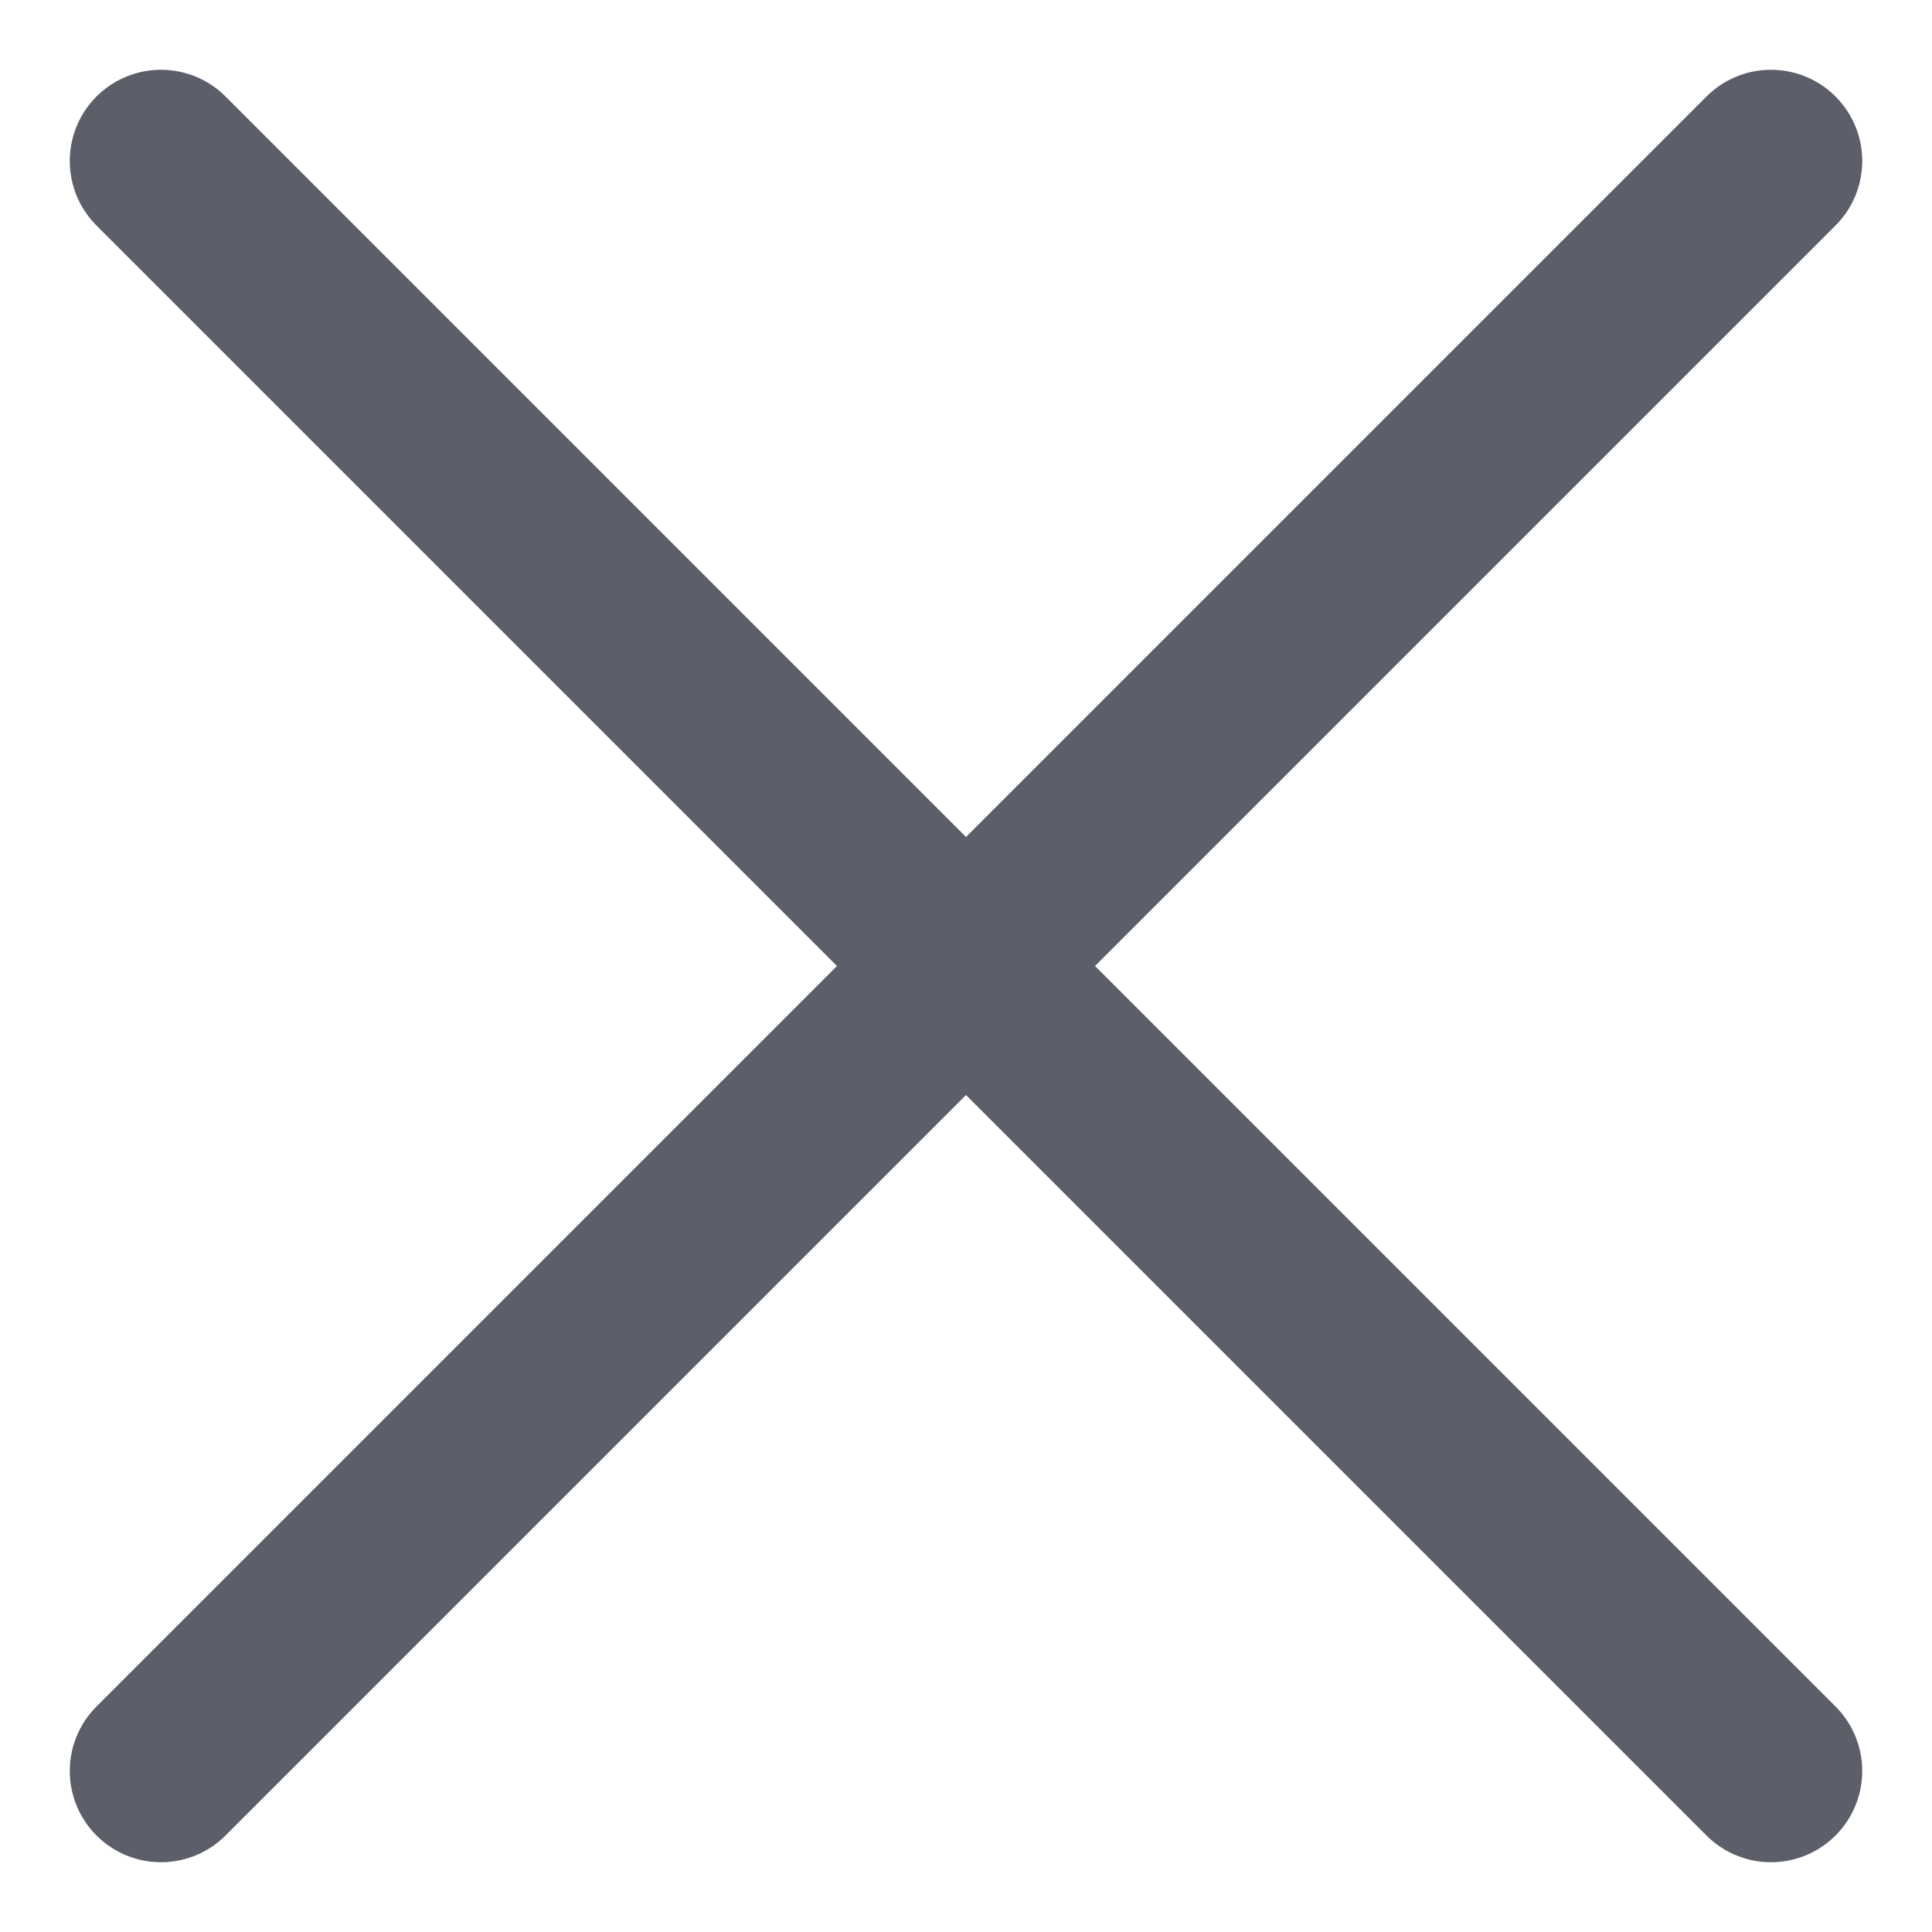
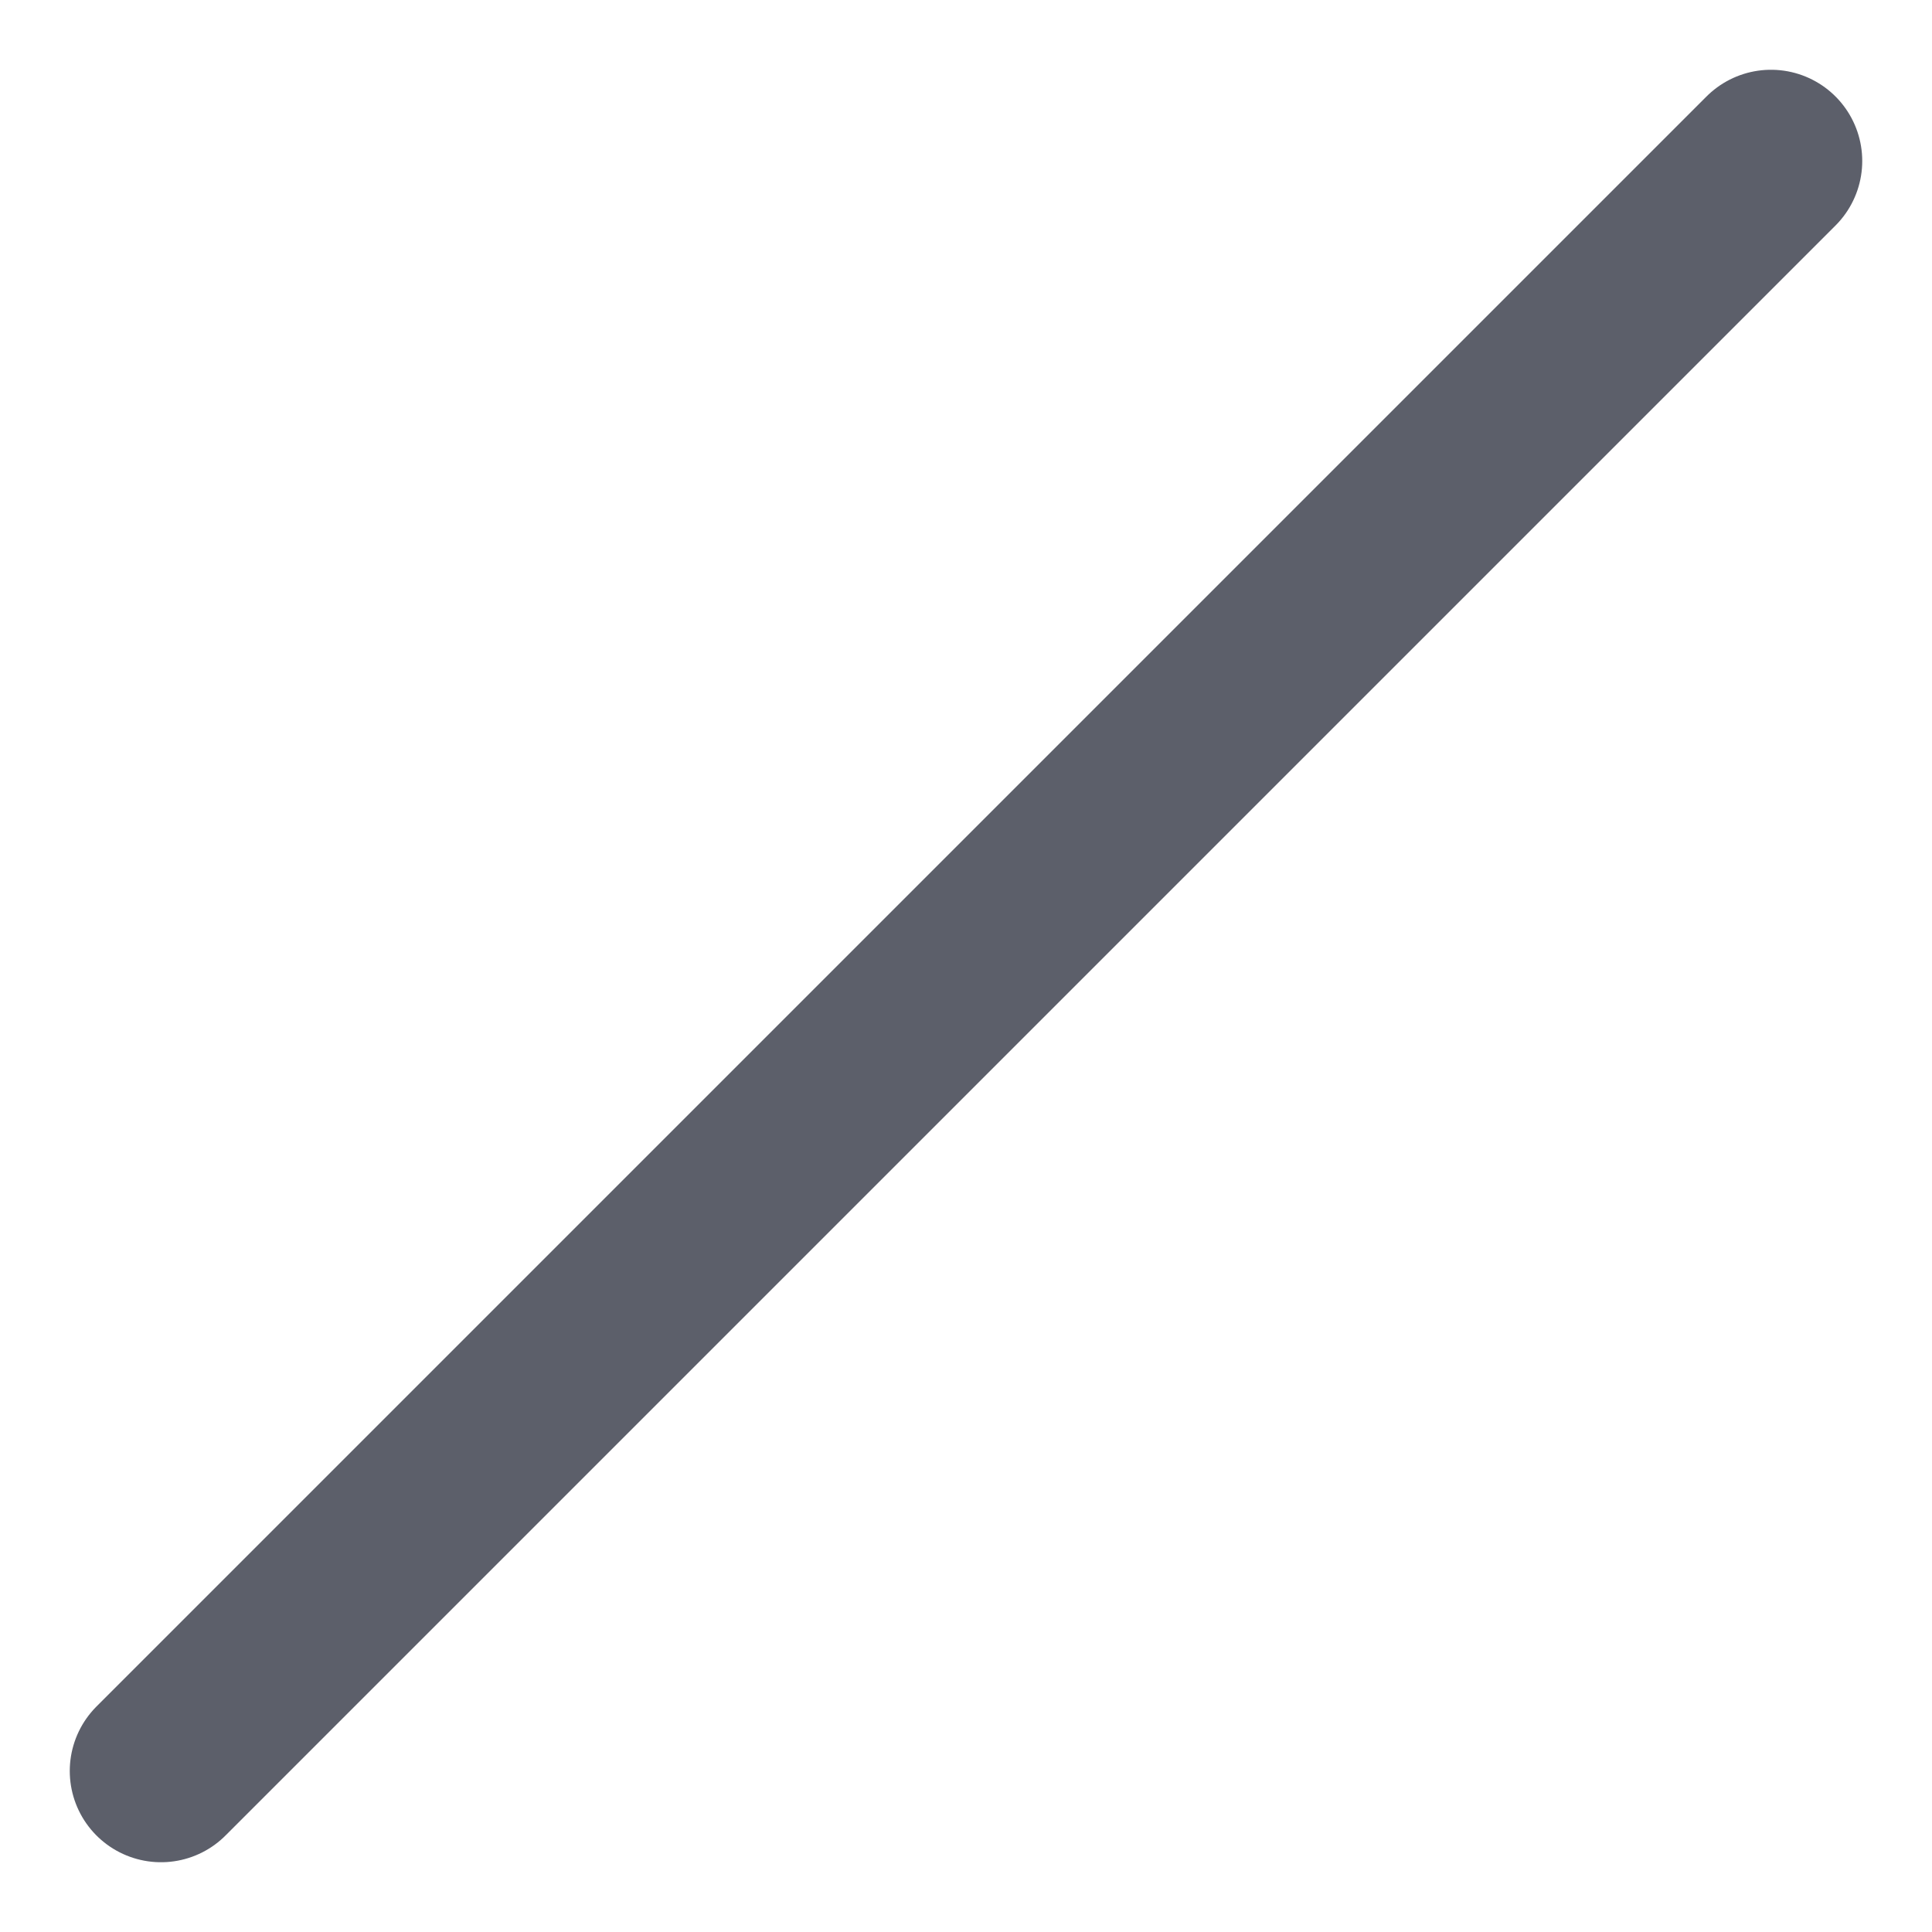
<svg xmlns="http://www.w3.org/2000/svg" width="18" height="18" viewBox="0 0 18 18" fill="none">
  <path d="M16.5 1.5L1.5 16.5" stroke="#5C5F6A" stroke-width="1.7" stroke-linecap="round" stroke-linejoin="round" />
-   <path d="M1.5 1.5L16.5 16.5" stroke="#5C5F6A" stroke-width="1.7" stroke-linecap="round" stroke-linejoin="round" />
</svg>